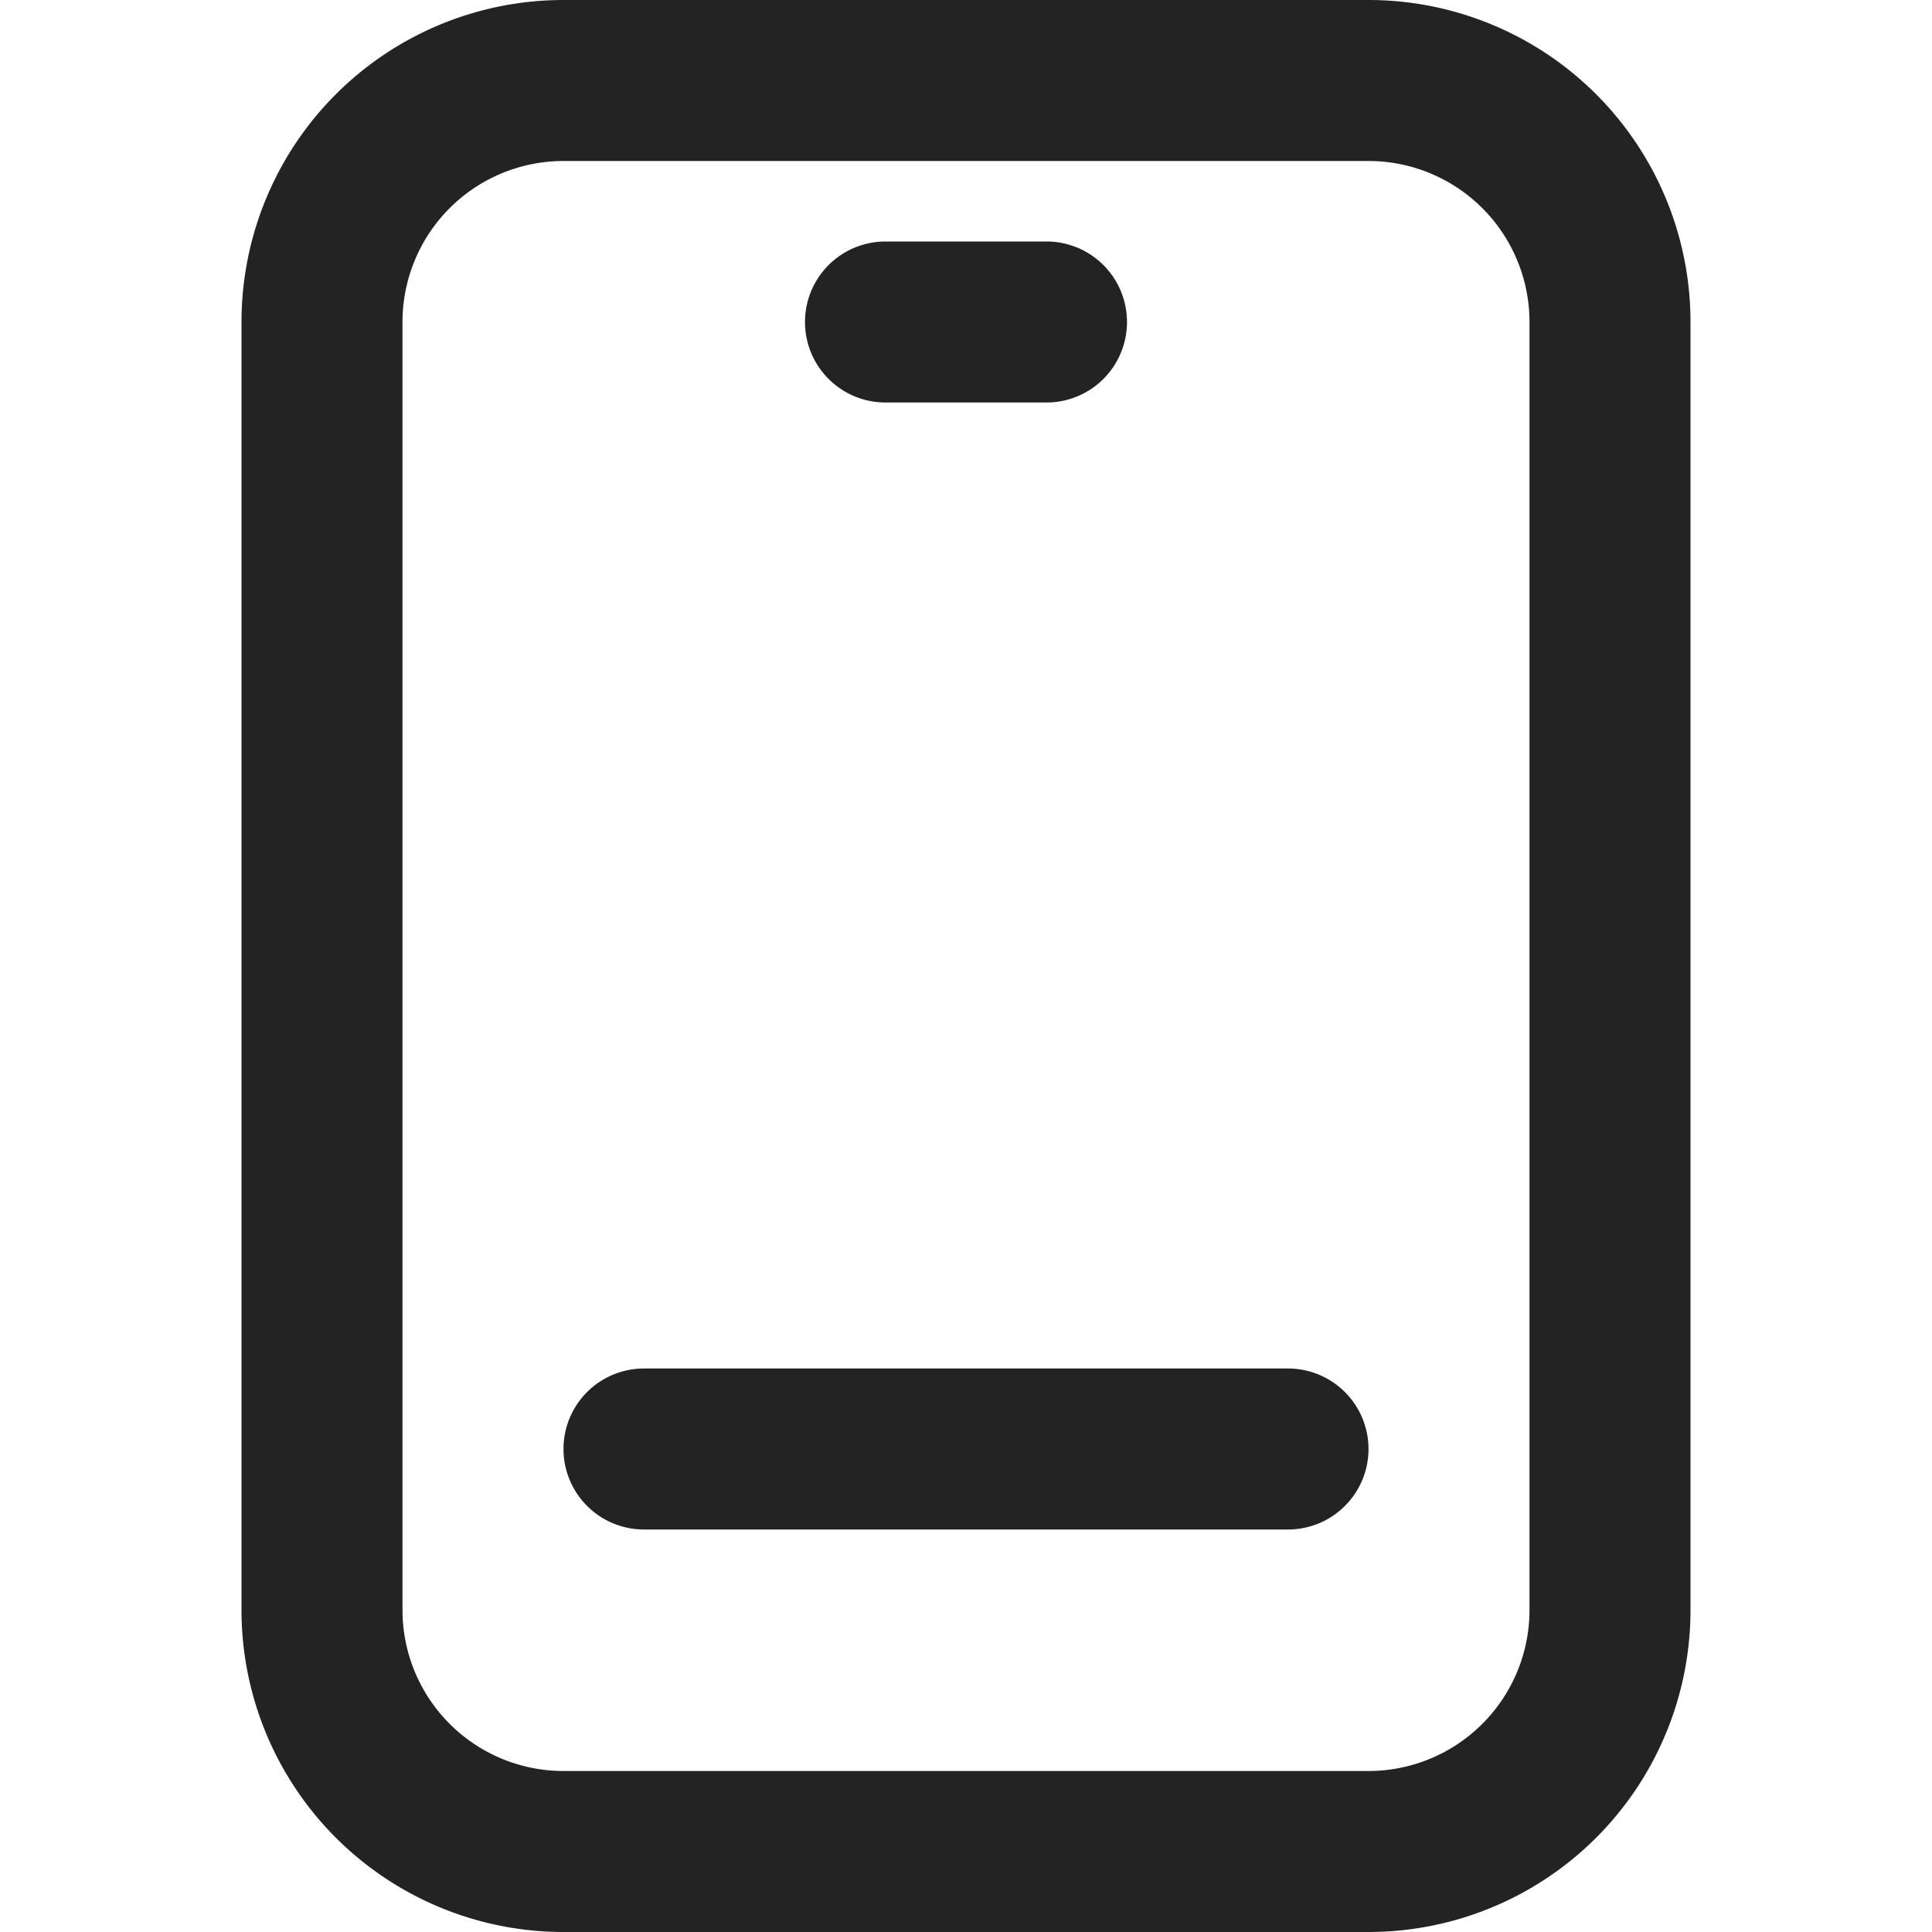
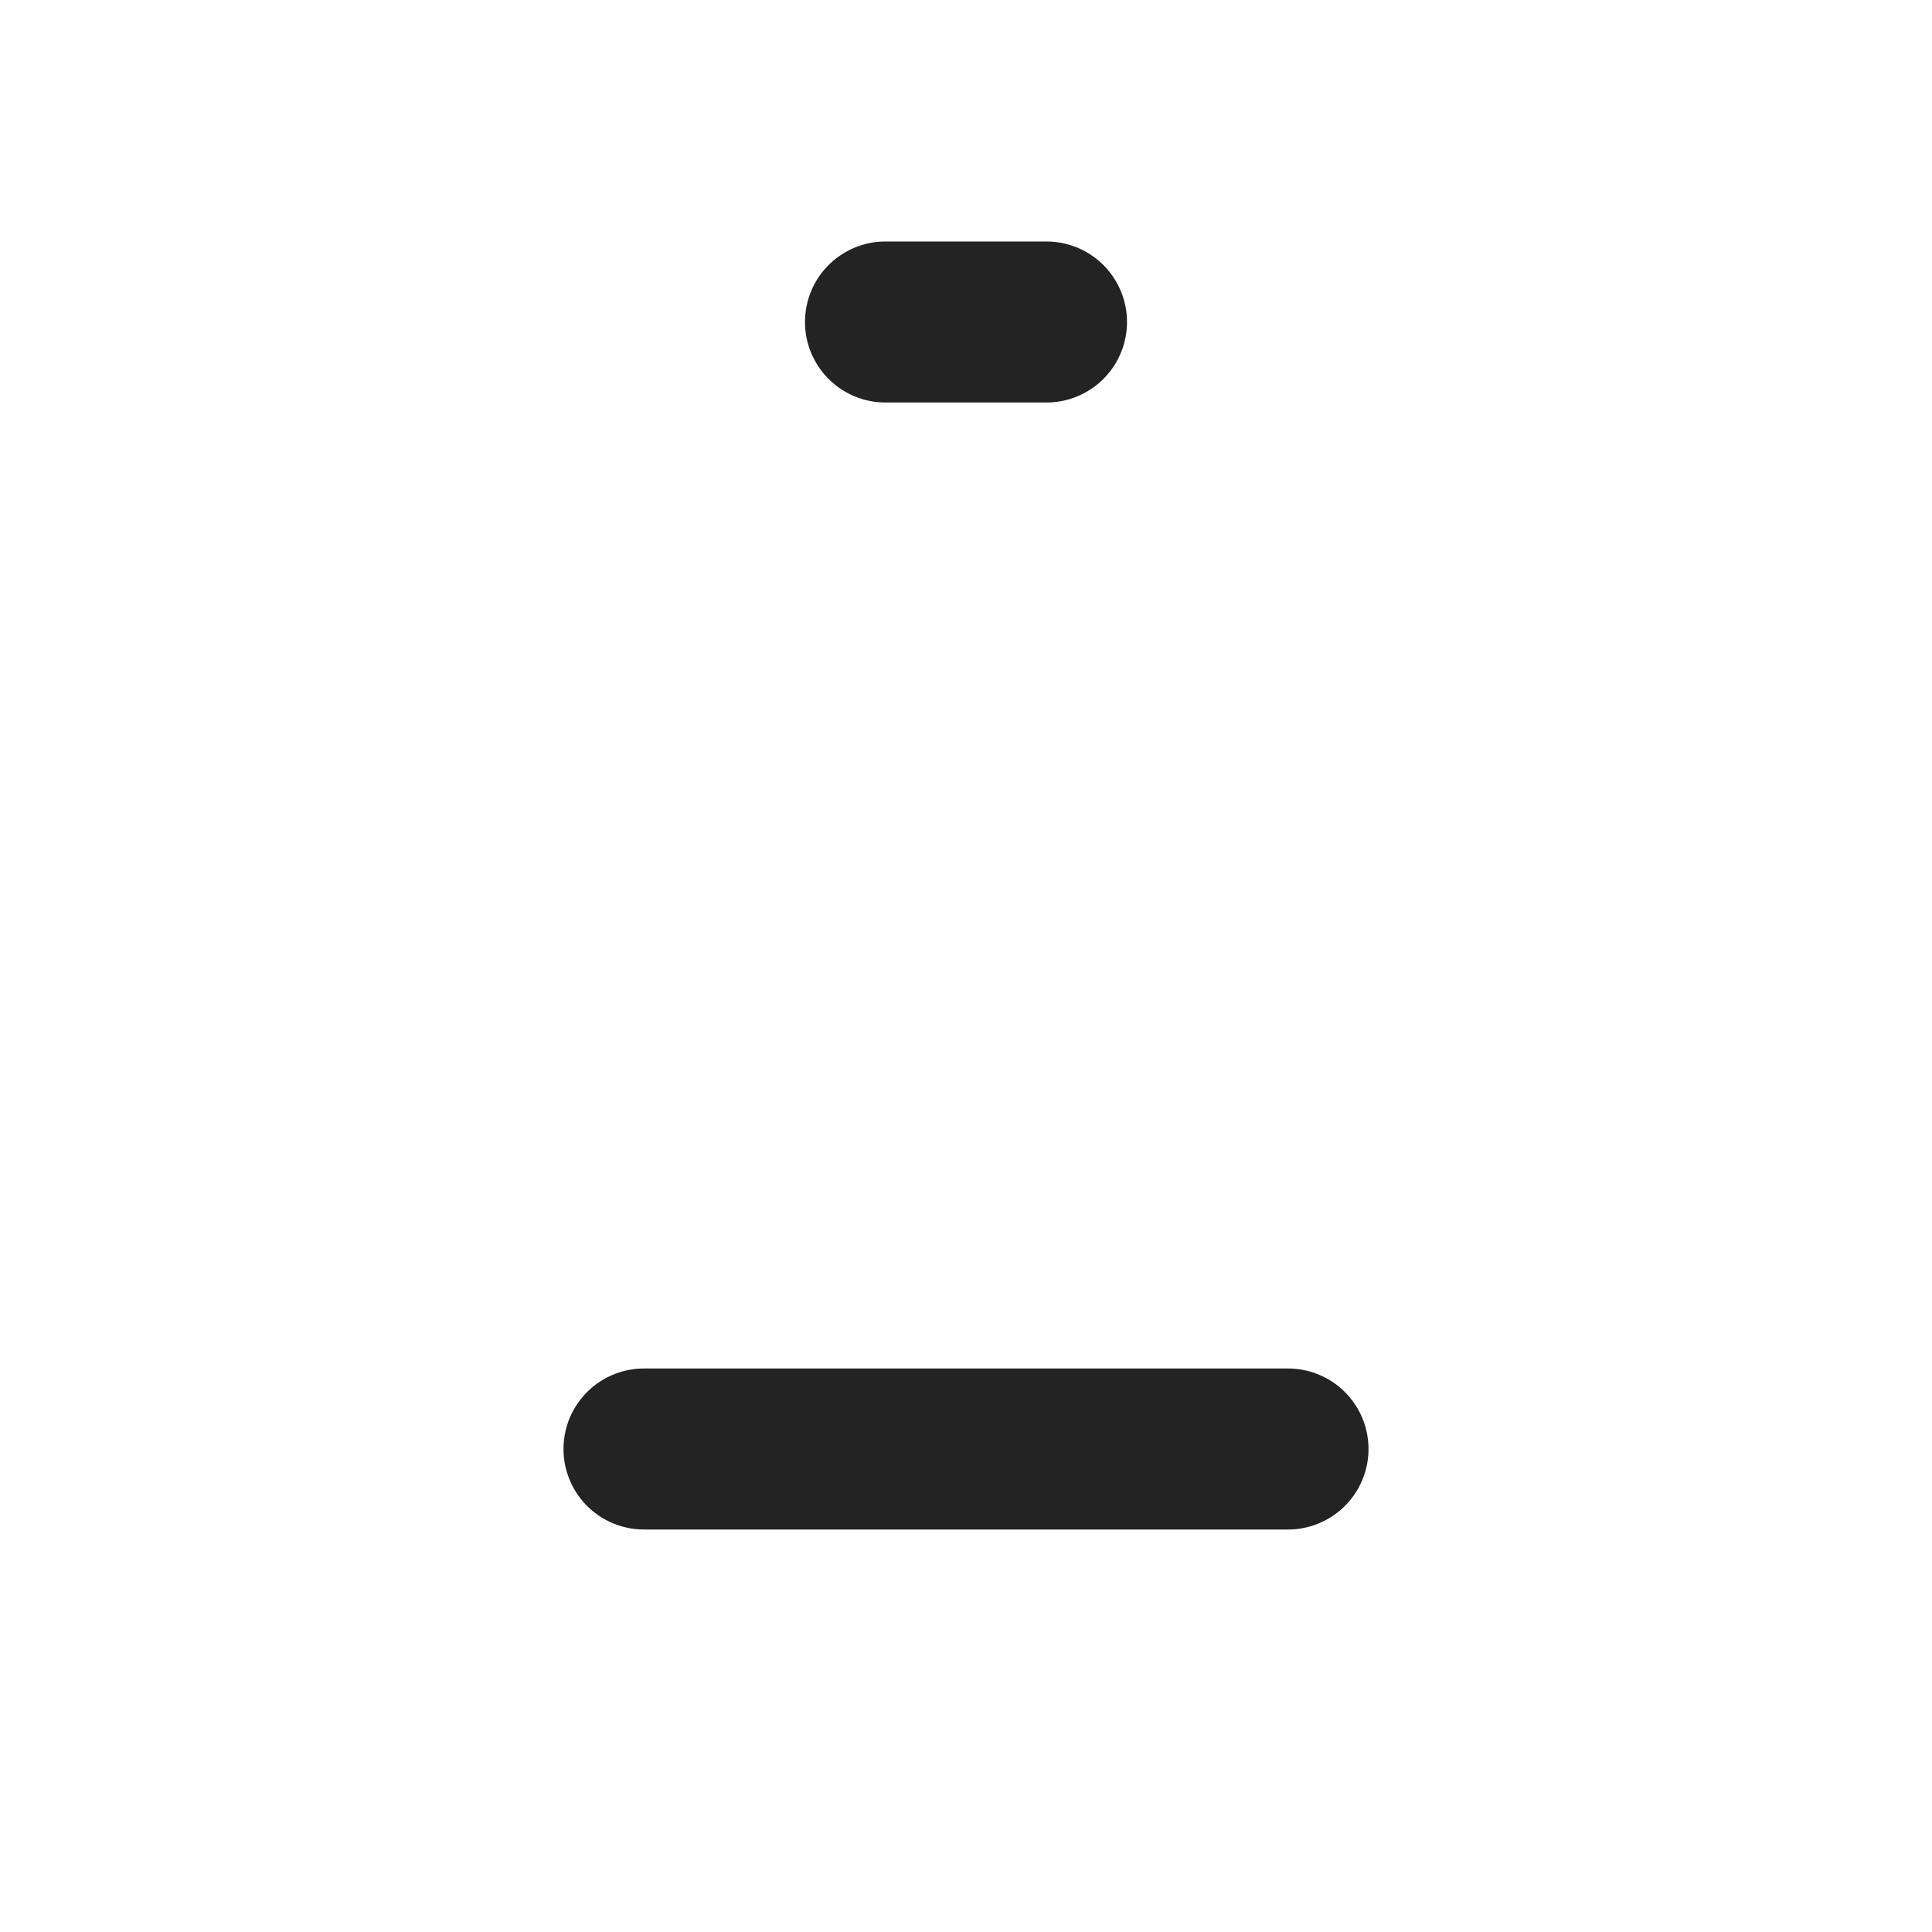
<svg xmlns="http://www.w3.org/2000/svg" id="Icons" viewBox="0 0 24 24">
  <defs>
    <style>.cls-1{fill:#232323}</style>
  </defs>
-   <path d="M17 24a4 4 0 0 0 4-4V4a4 4 0 0 0-4-4H7a4 4 0 0 0-4 4v16a4 4 0 0 0 4 4ZM5 20V4a2 2 0 0 1 2-2h10a2 2 0 0 1 2 2v16a2 2 0 0 1-2 2H7a2 2 0 0 1-2-2Z" class="cls-1" />
  <path d="M8 19h8a1 1 0 0 0 0-2H8a1 1 0 0 0 0 2ZM11 5h2a1 1 0 0 0 0-2h-2a1 1 0 0 0 0 2Z" class="cls-1" />
</svg>